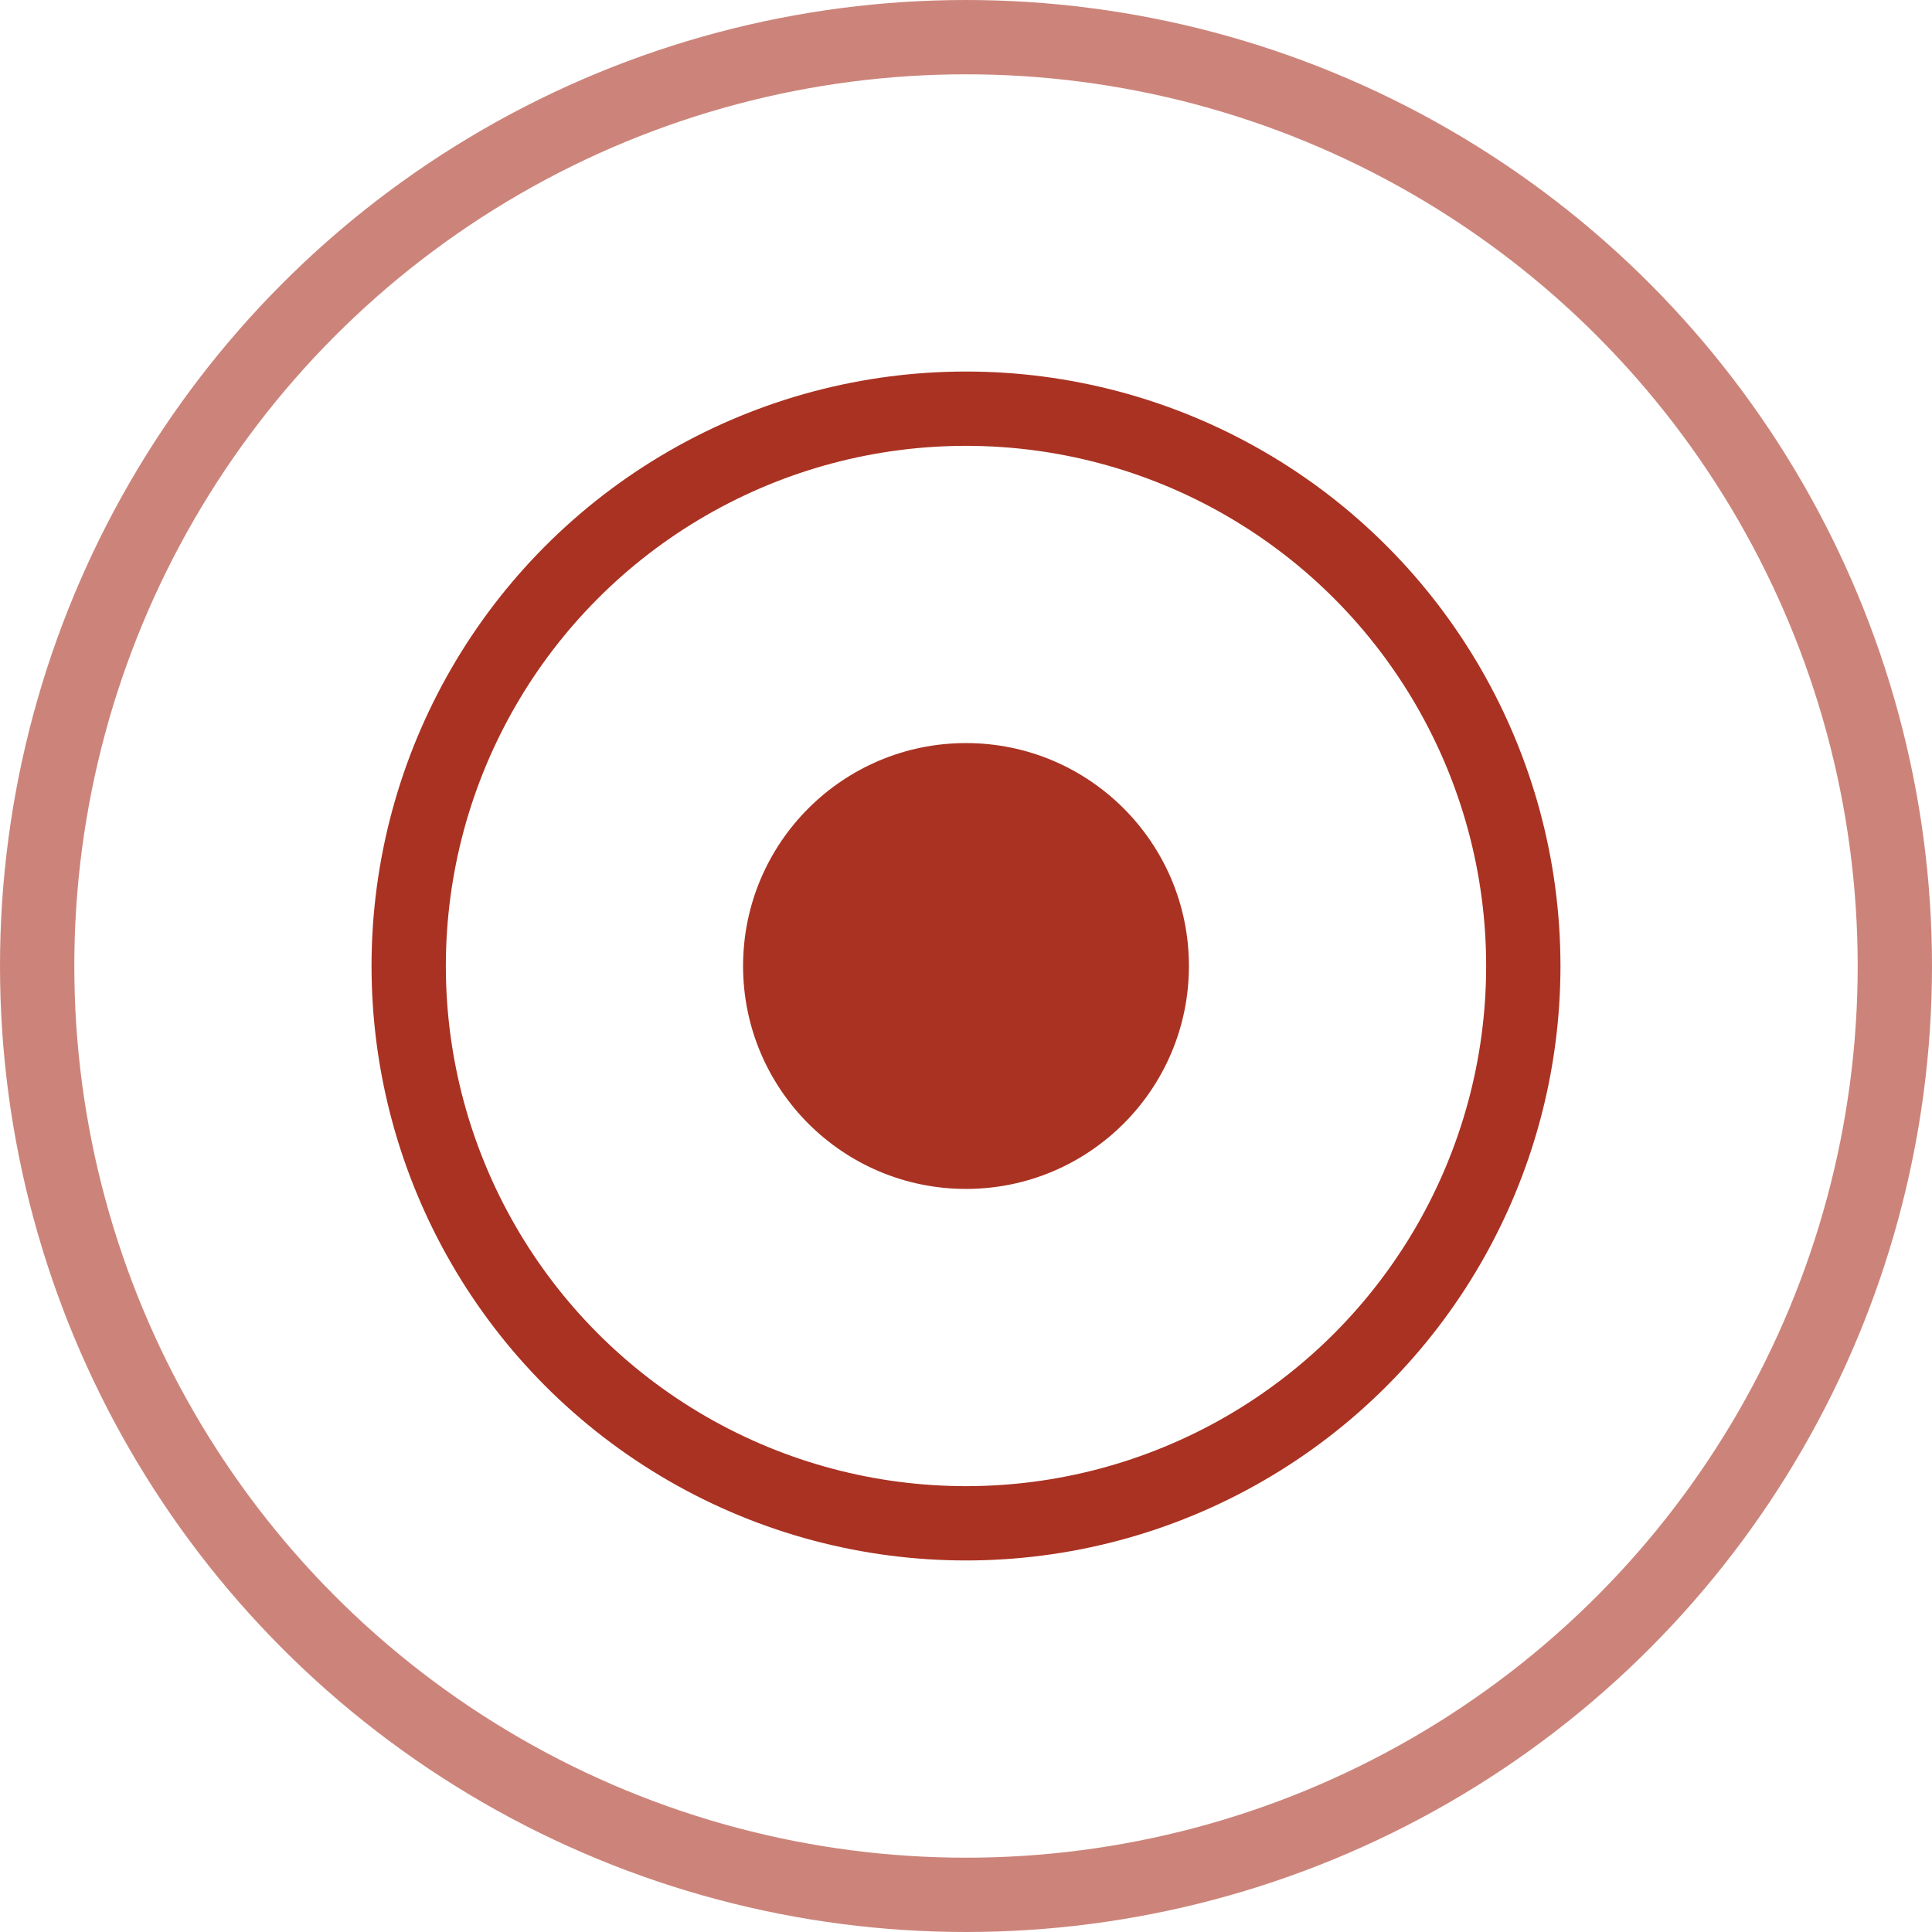
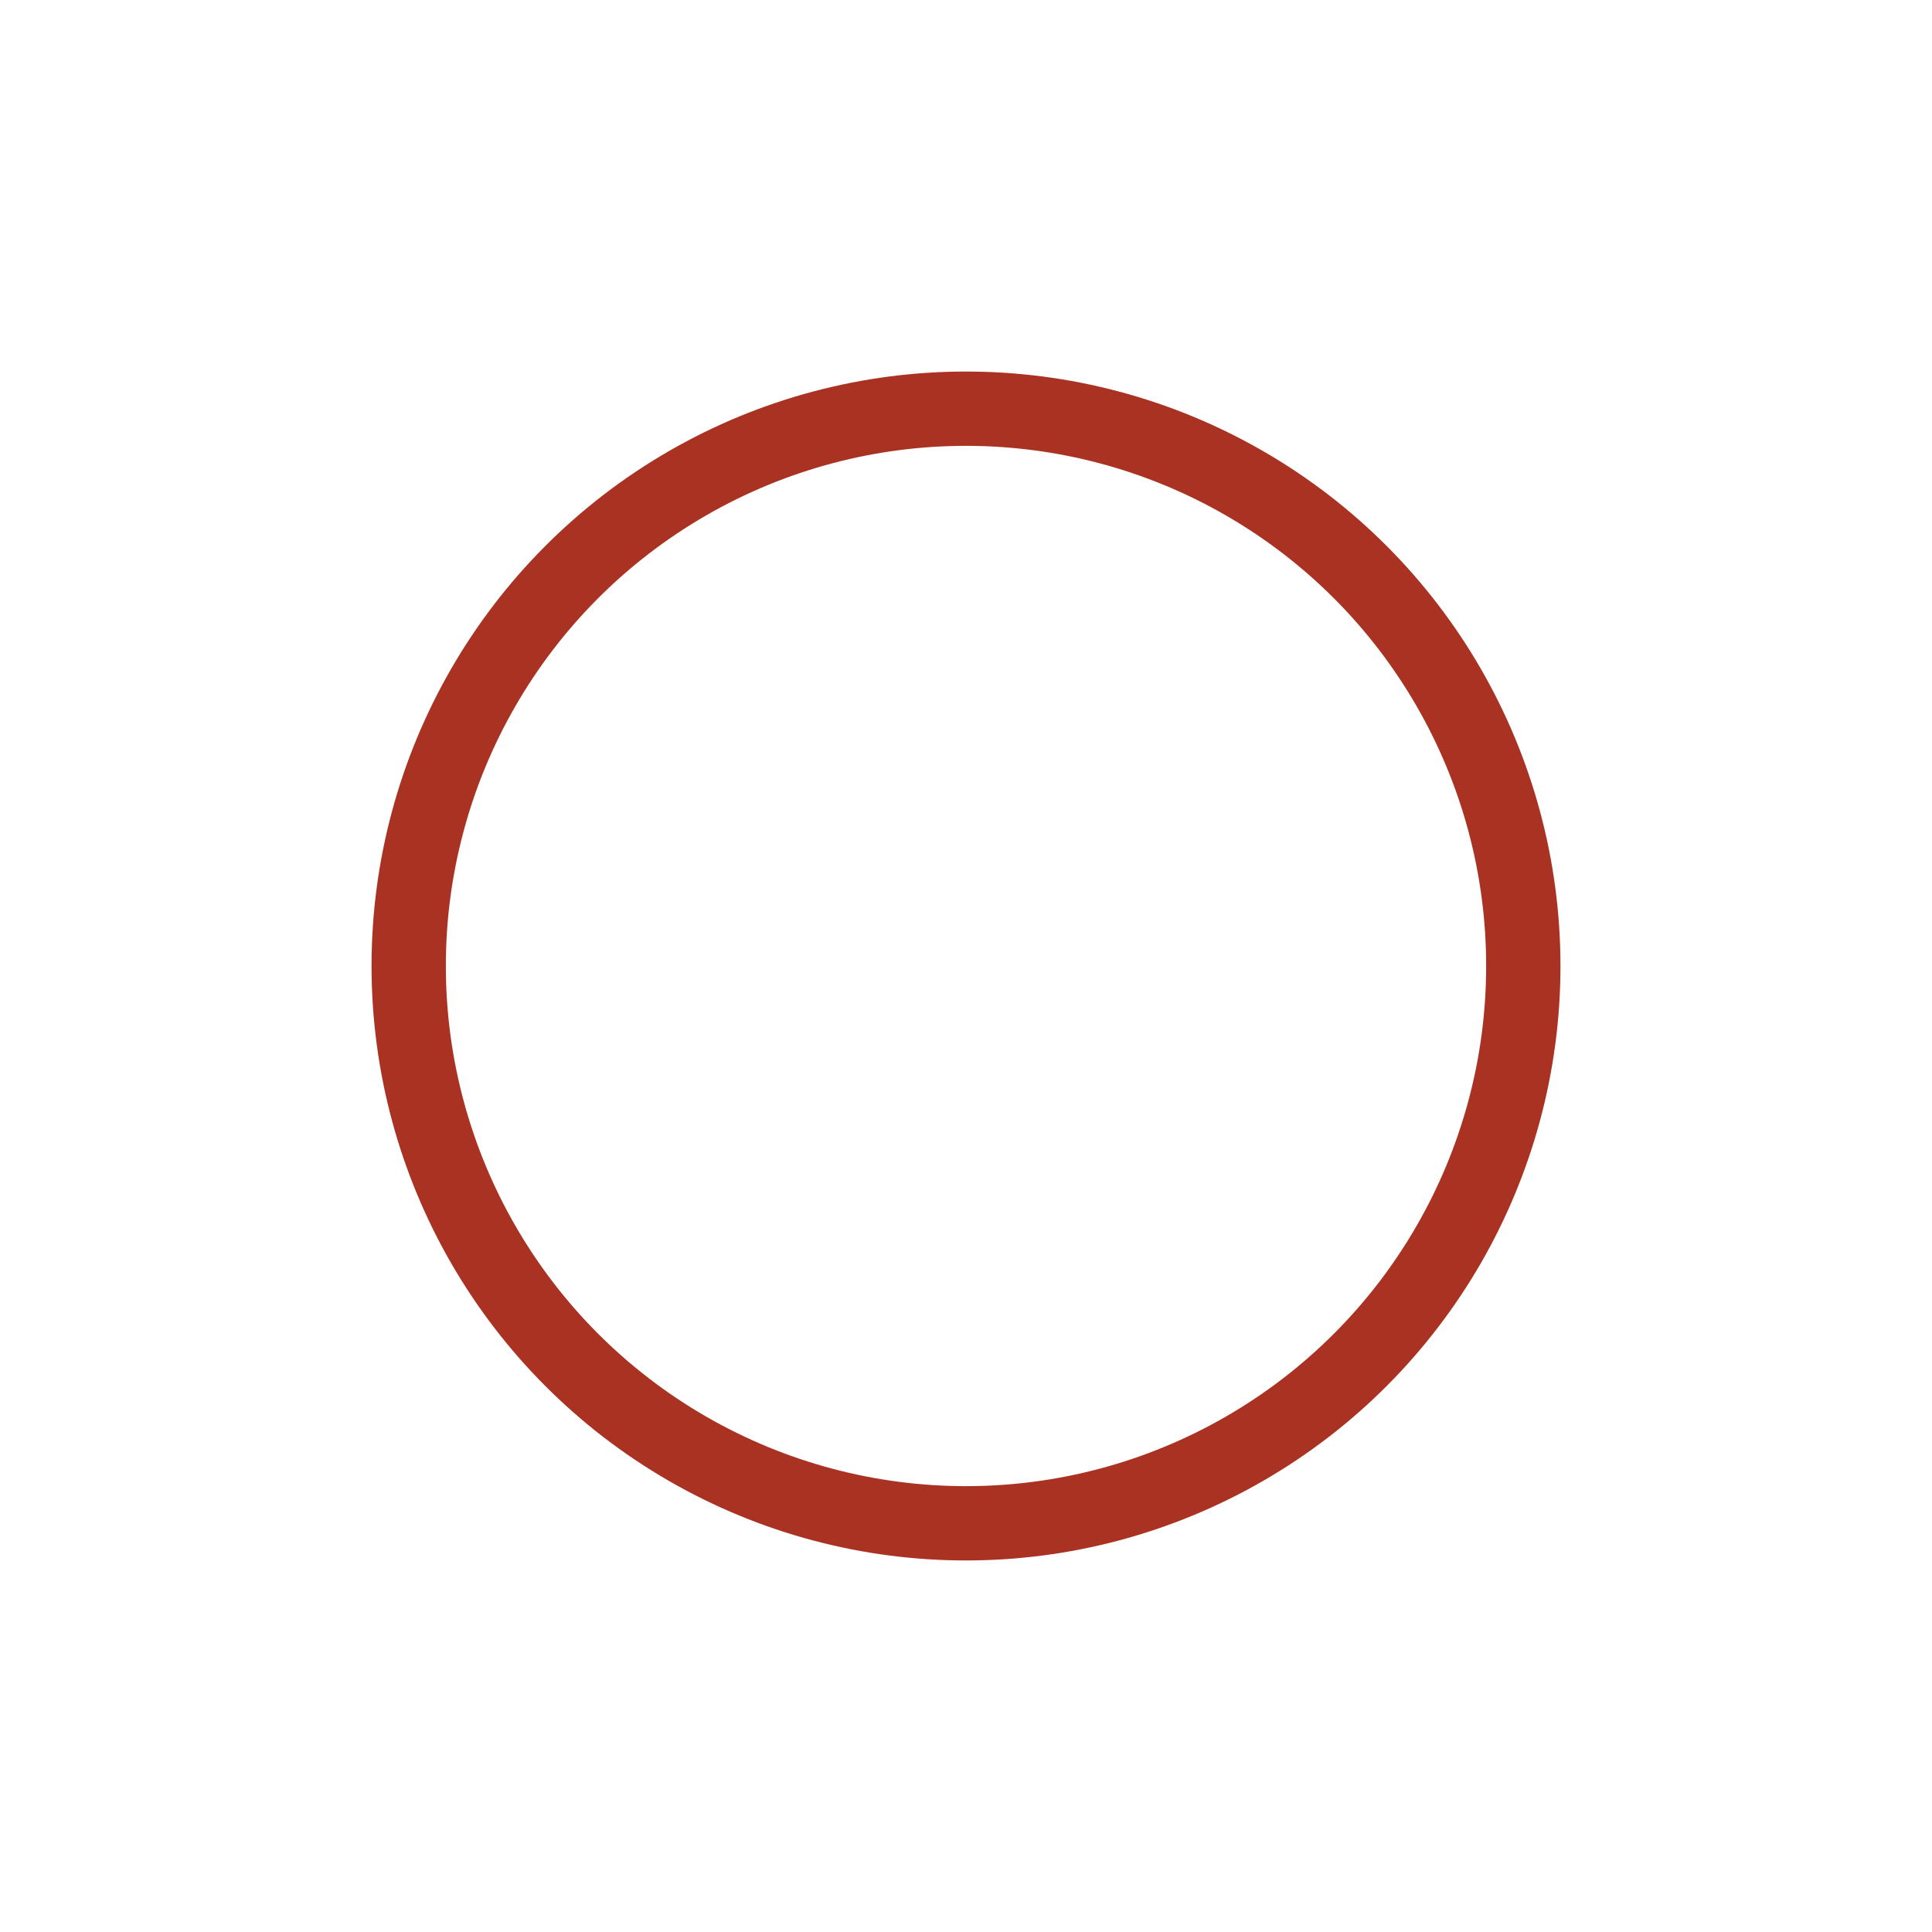
<svg xmlns="http://www.w3.org/2000/svg" width="26" height="26" viewBox="0 0 26 26" fill="none">
-   <circle cx="13" cy="13" r="3" fill="#AA3222" />
  <circle cx="13" cy="13" r="7.5" stroke="#AA3222" />
-   <circle opacity="0.6" cx="13" cy="13" r="12.5" stroke="#AA3222" />
</svg>